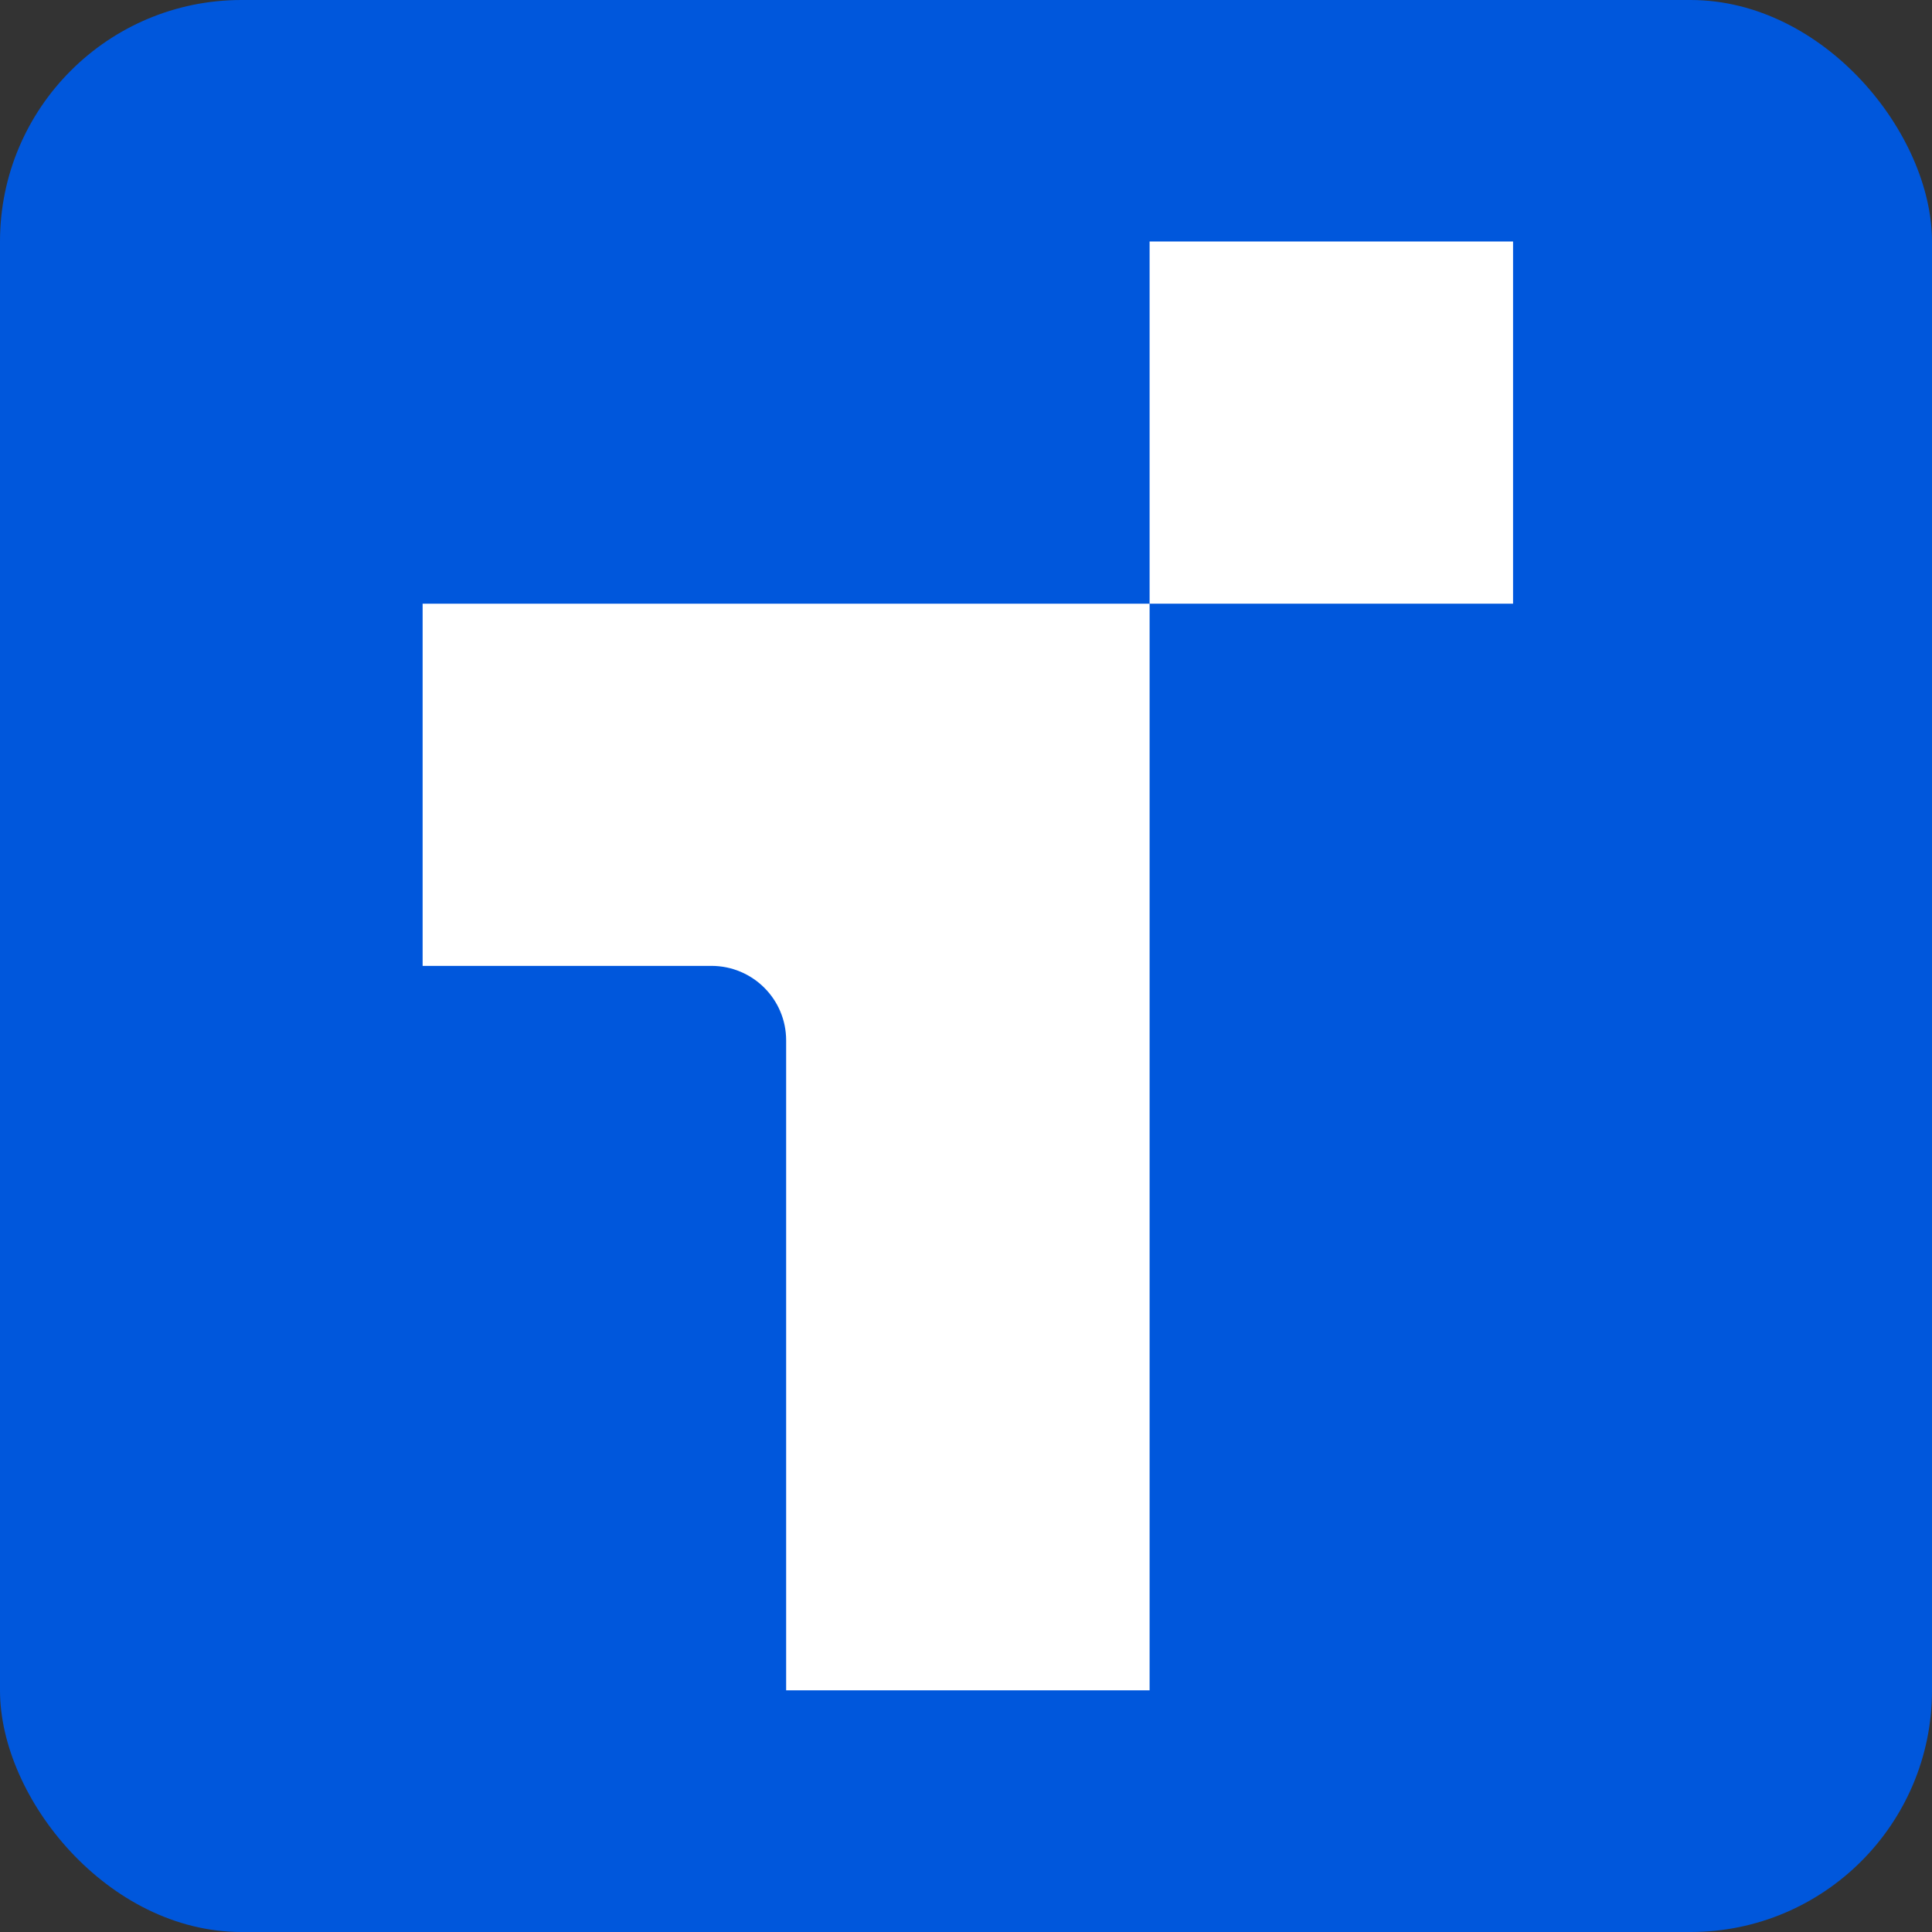
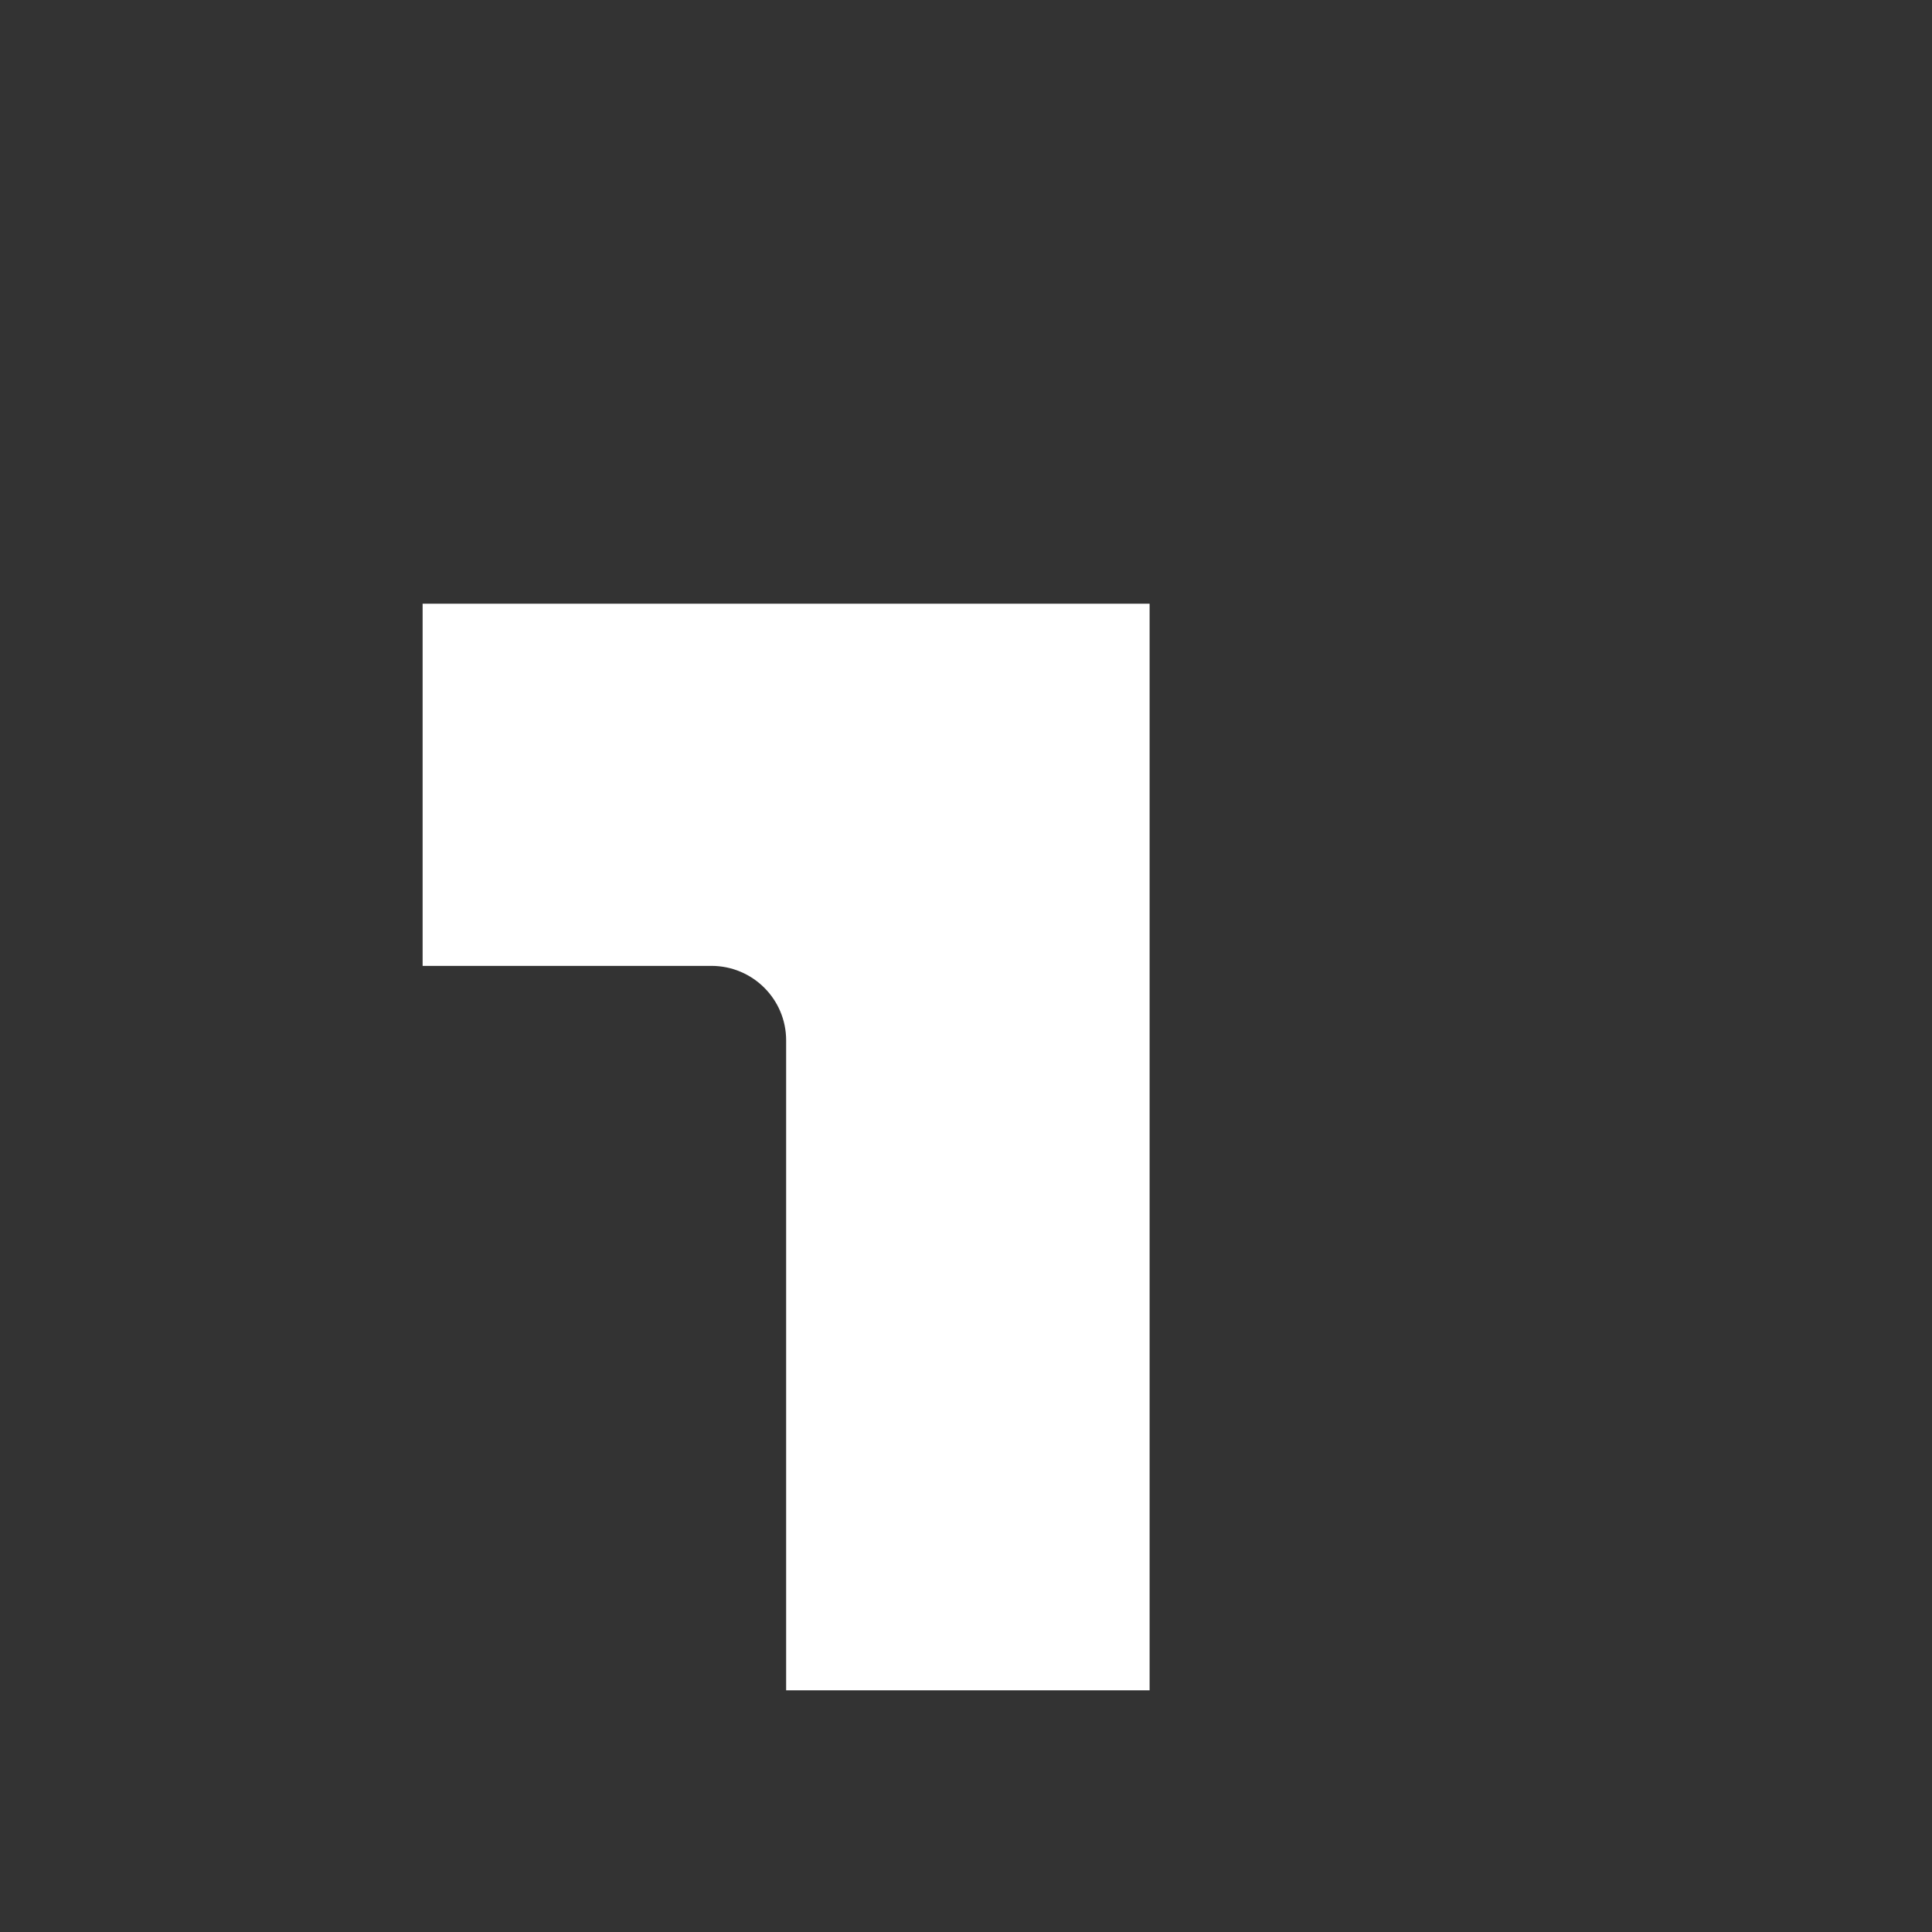
<svg xmlns="http://www.w3.org/2000/svg" width="32" height="32" viewBox="0 0 32 32" fill="none">
  <rect x="0" y="0" width="32" height="32" fill="#333333" stroke="none" />
  <g id="favicon-ctec">
-     <rect width="32" height="32" rx="4" fill="#0057DC" />
    <g id="Group">
-       <path id="Vector" d="M25.061 4H19.041V9.999H25.061V4Z" fill="white" />
+       <path id="Vector" d="M25.061 4H19.041V9.999V4Z" fill="white" />
      <path id="Vector_2" d="M13.021 9.999H7V15.998H11.783C12.467 15.998 13.021 16.55 13.021 17.232V27.997H19.041V9.999H13.021Z" fill="white" />
    </g>
  </g>
</svg>